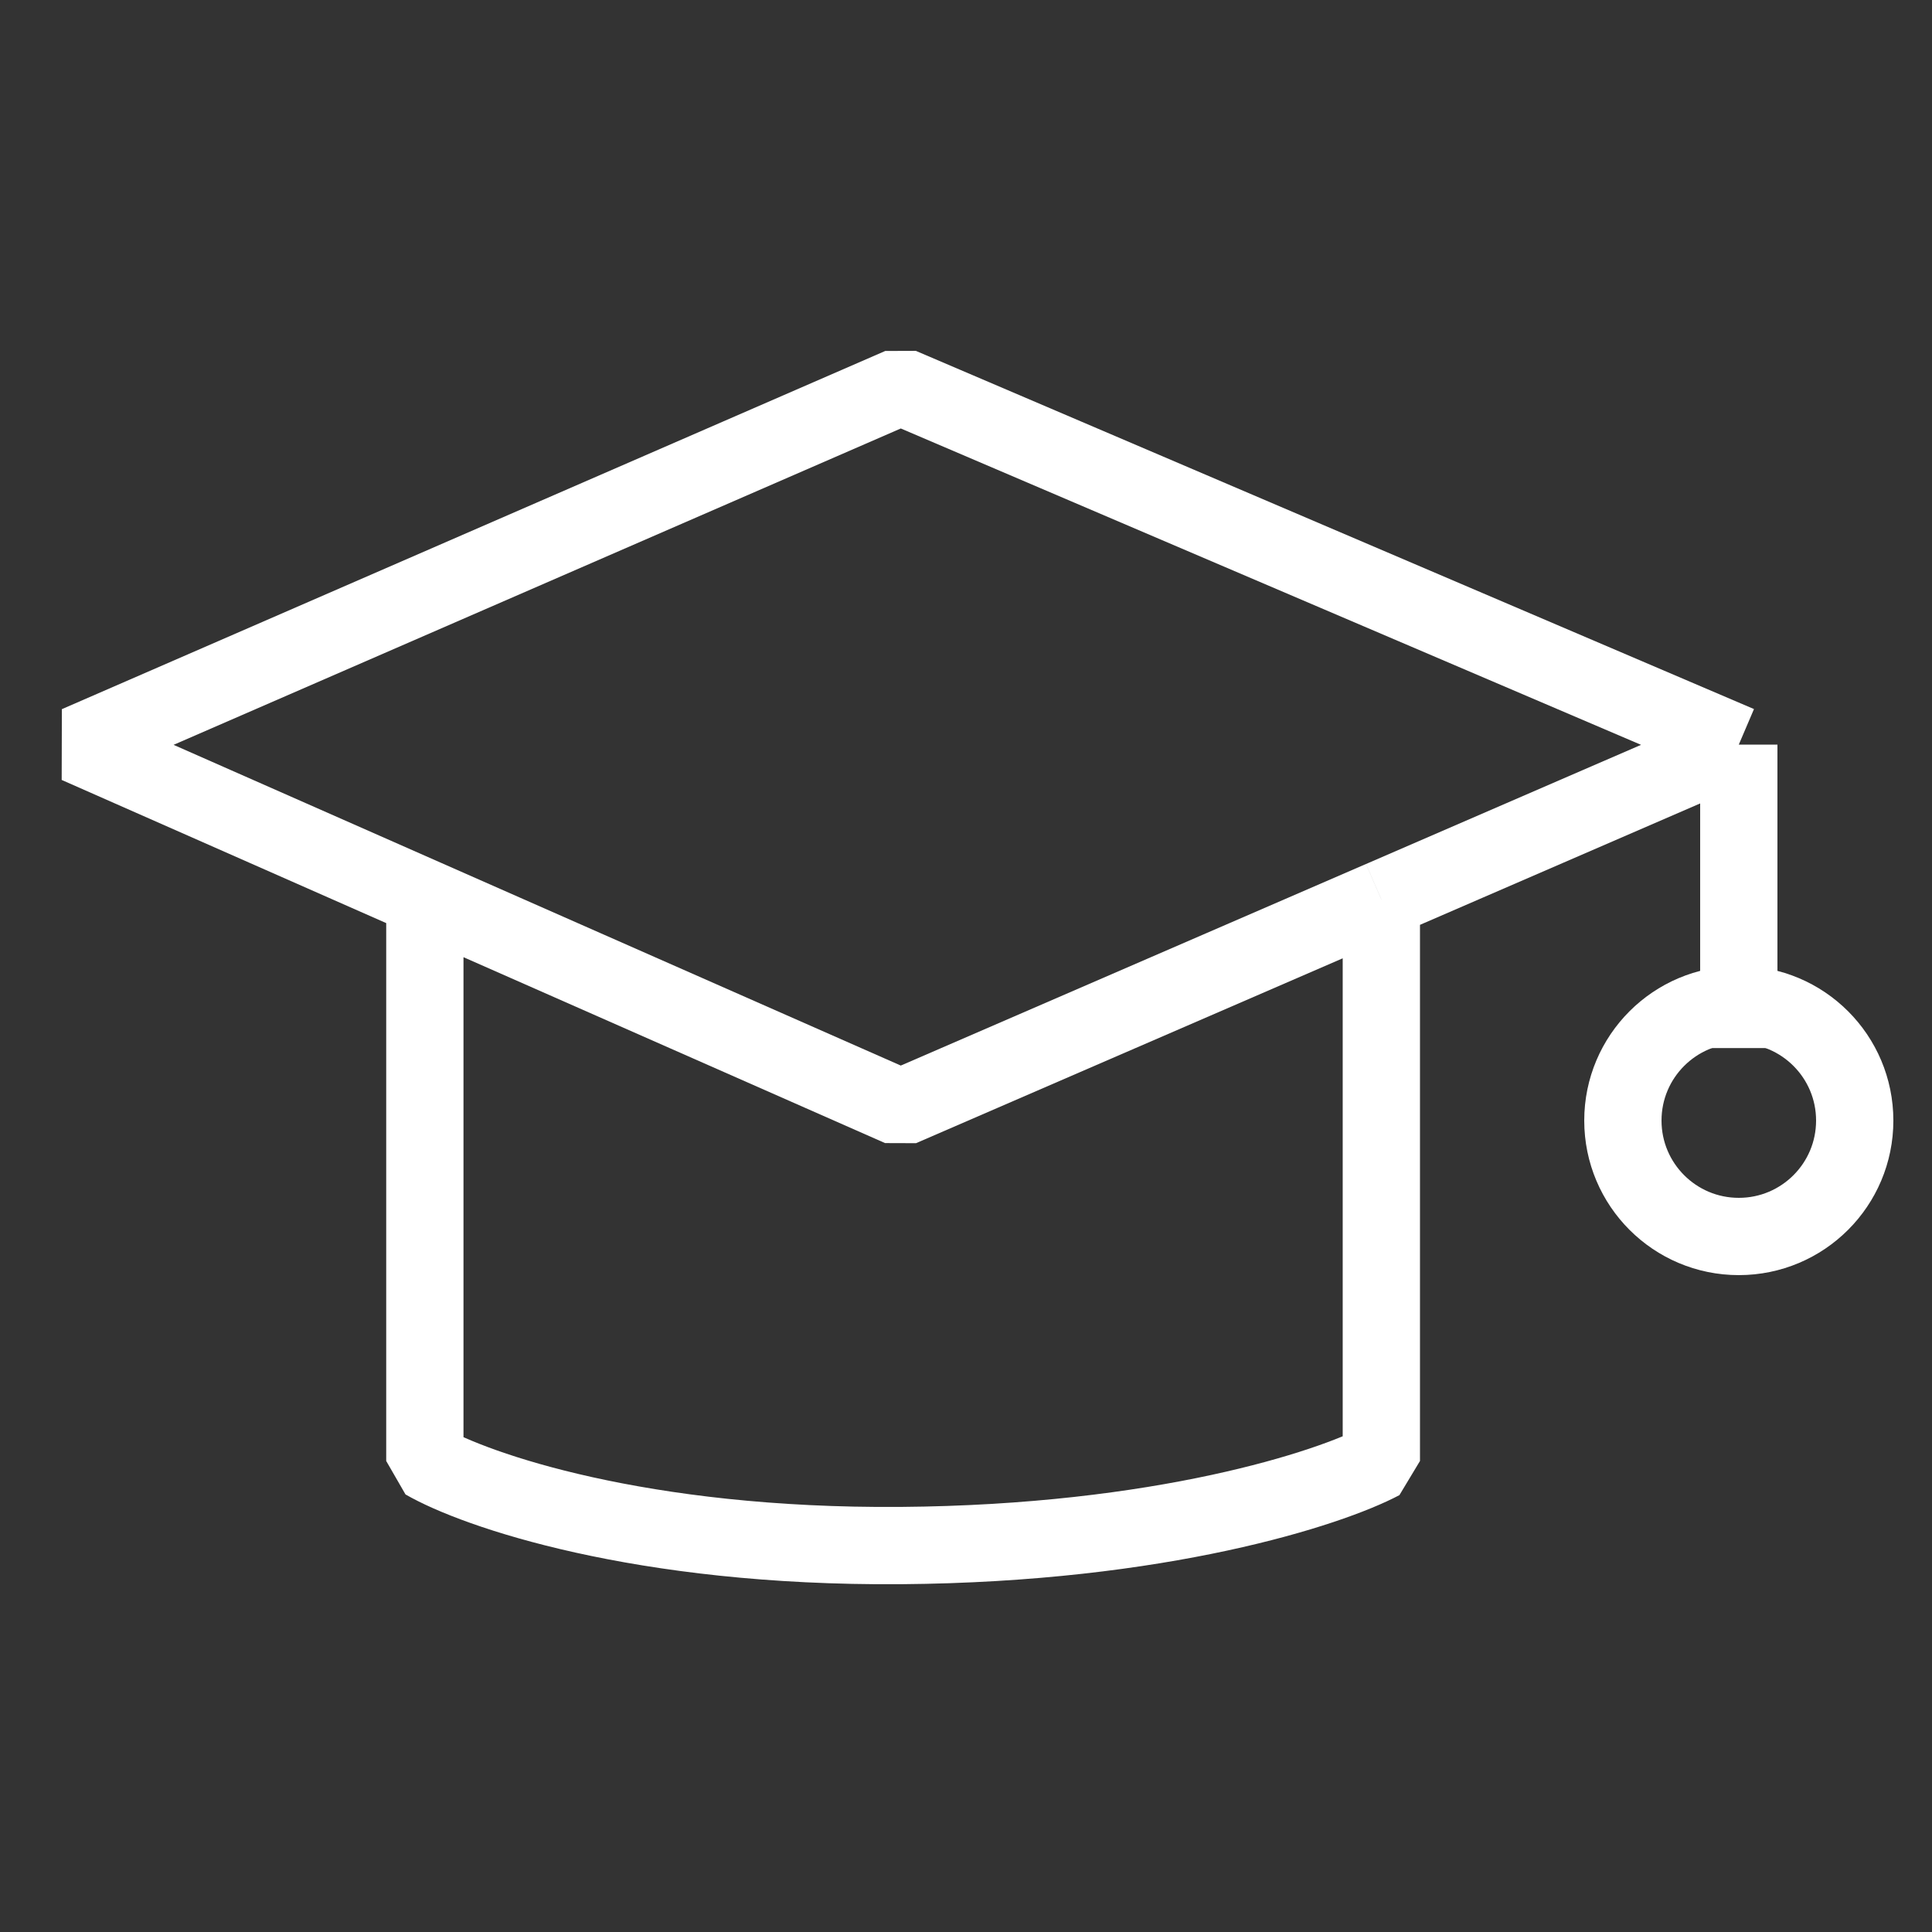
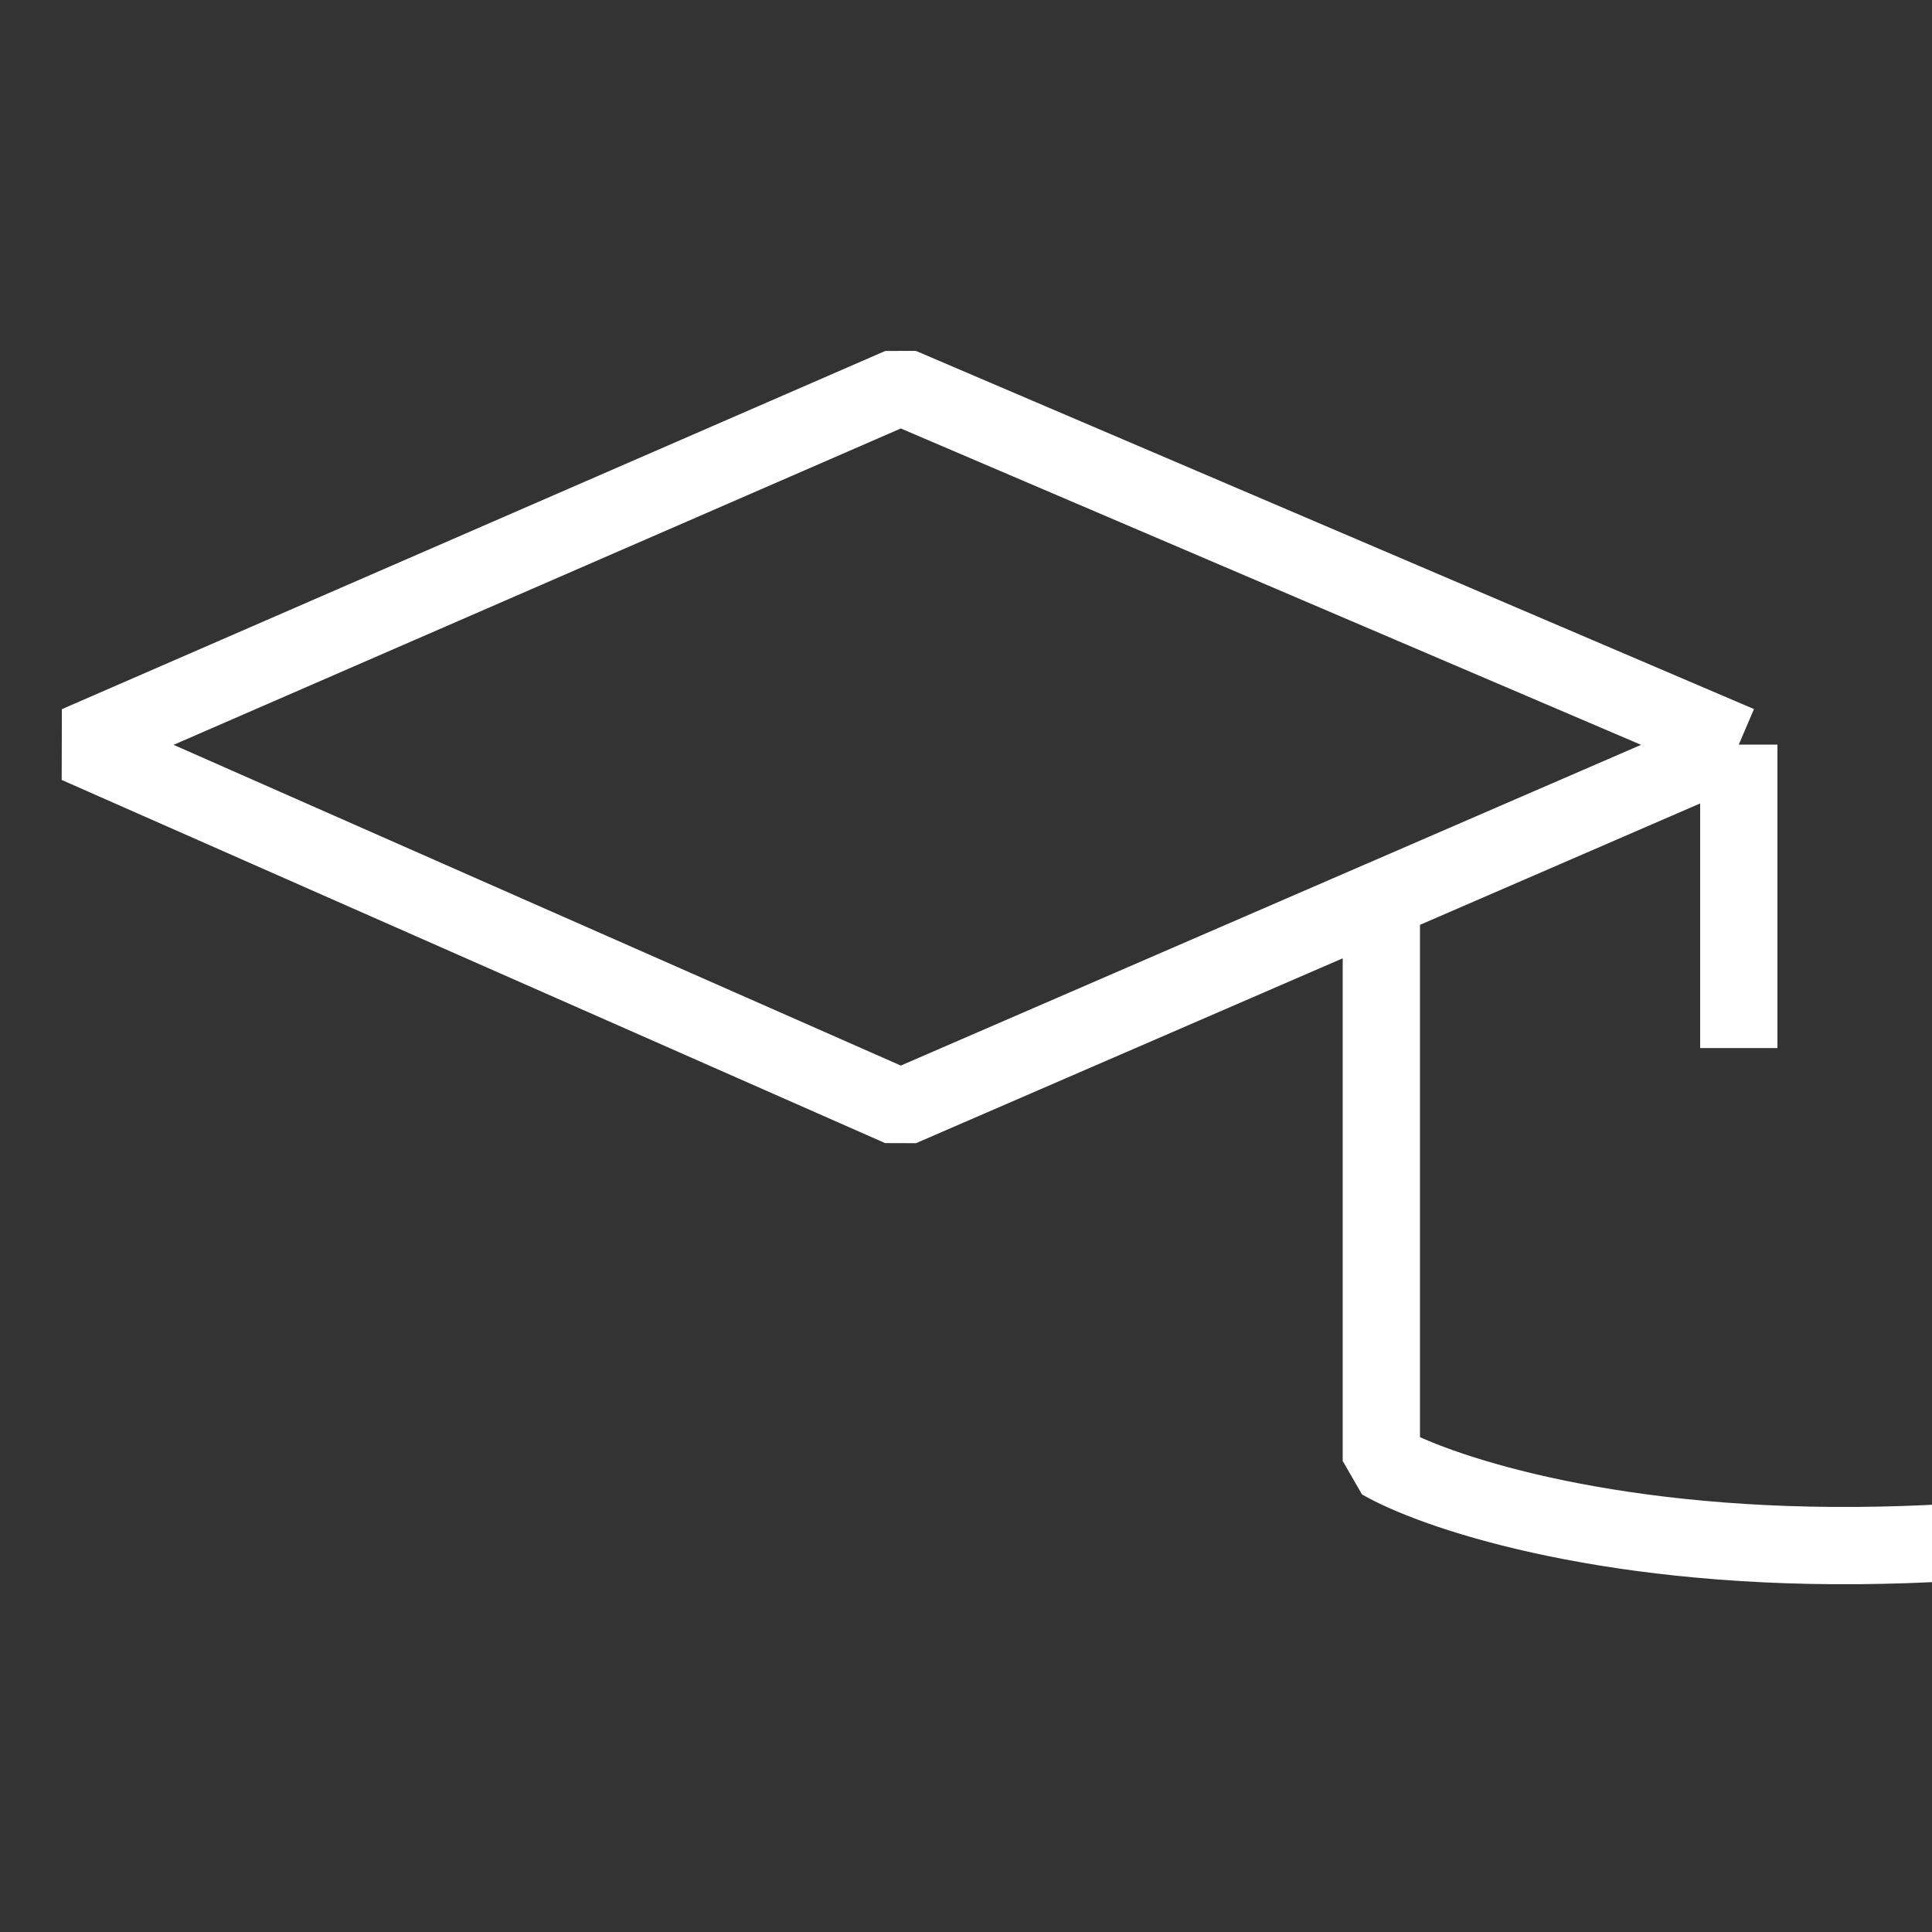
<svg xmlns="http://www.w3.org/2000/svg" fill="none" viewBox="0 0 50 50">
  <rect x="0" y="0" width="50" height="50" fill="#333333" stroke="none" />
-   <path stroke="#fff" stroke-linejoin="bevel" stroke-width="2" d="M45 19.27 23.309 10 2 19.27l8.995 3.968M45 19.27v7.854m0-7.854-9.25 4.008m-24.755-.04 12.314 5.43 12.44-5.39m-24.754-.04V37.81c1.298.751 5.577 2.24 12.314 2.189 6.737-.052 11.1-1.48 12.44-2.189V23.278" />
-   <circle cx="45" cy="29" r="3" stroke="#fff" stroke-width="2" />
+   <path stroke="#fff" stroke-linejoin="bevel" stroke-width="2" d="M45 19.27 23.309 10 2 19.27l8.995 3.968M45 19.27v7.854m0-7.854-9.25 4.008m-24.755-.04 12.314 5.43 12.44-5.39V37.81c1.298.751 5.577 2.24 12.314 2.189 6.737-.052 11.1-1.48 12.44-2.189V23.278" />
</svg>